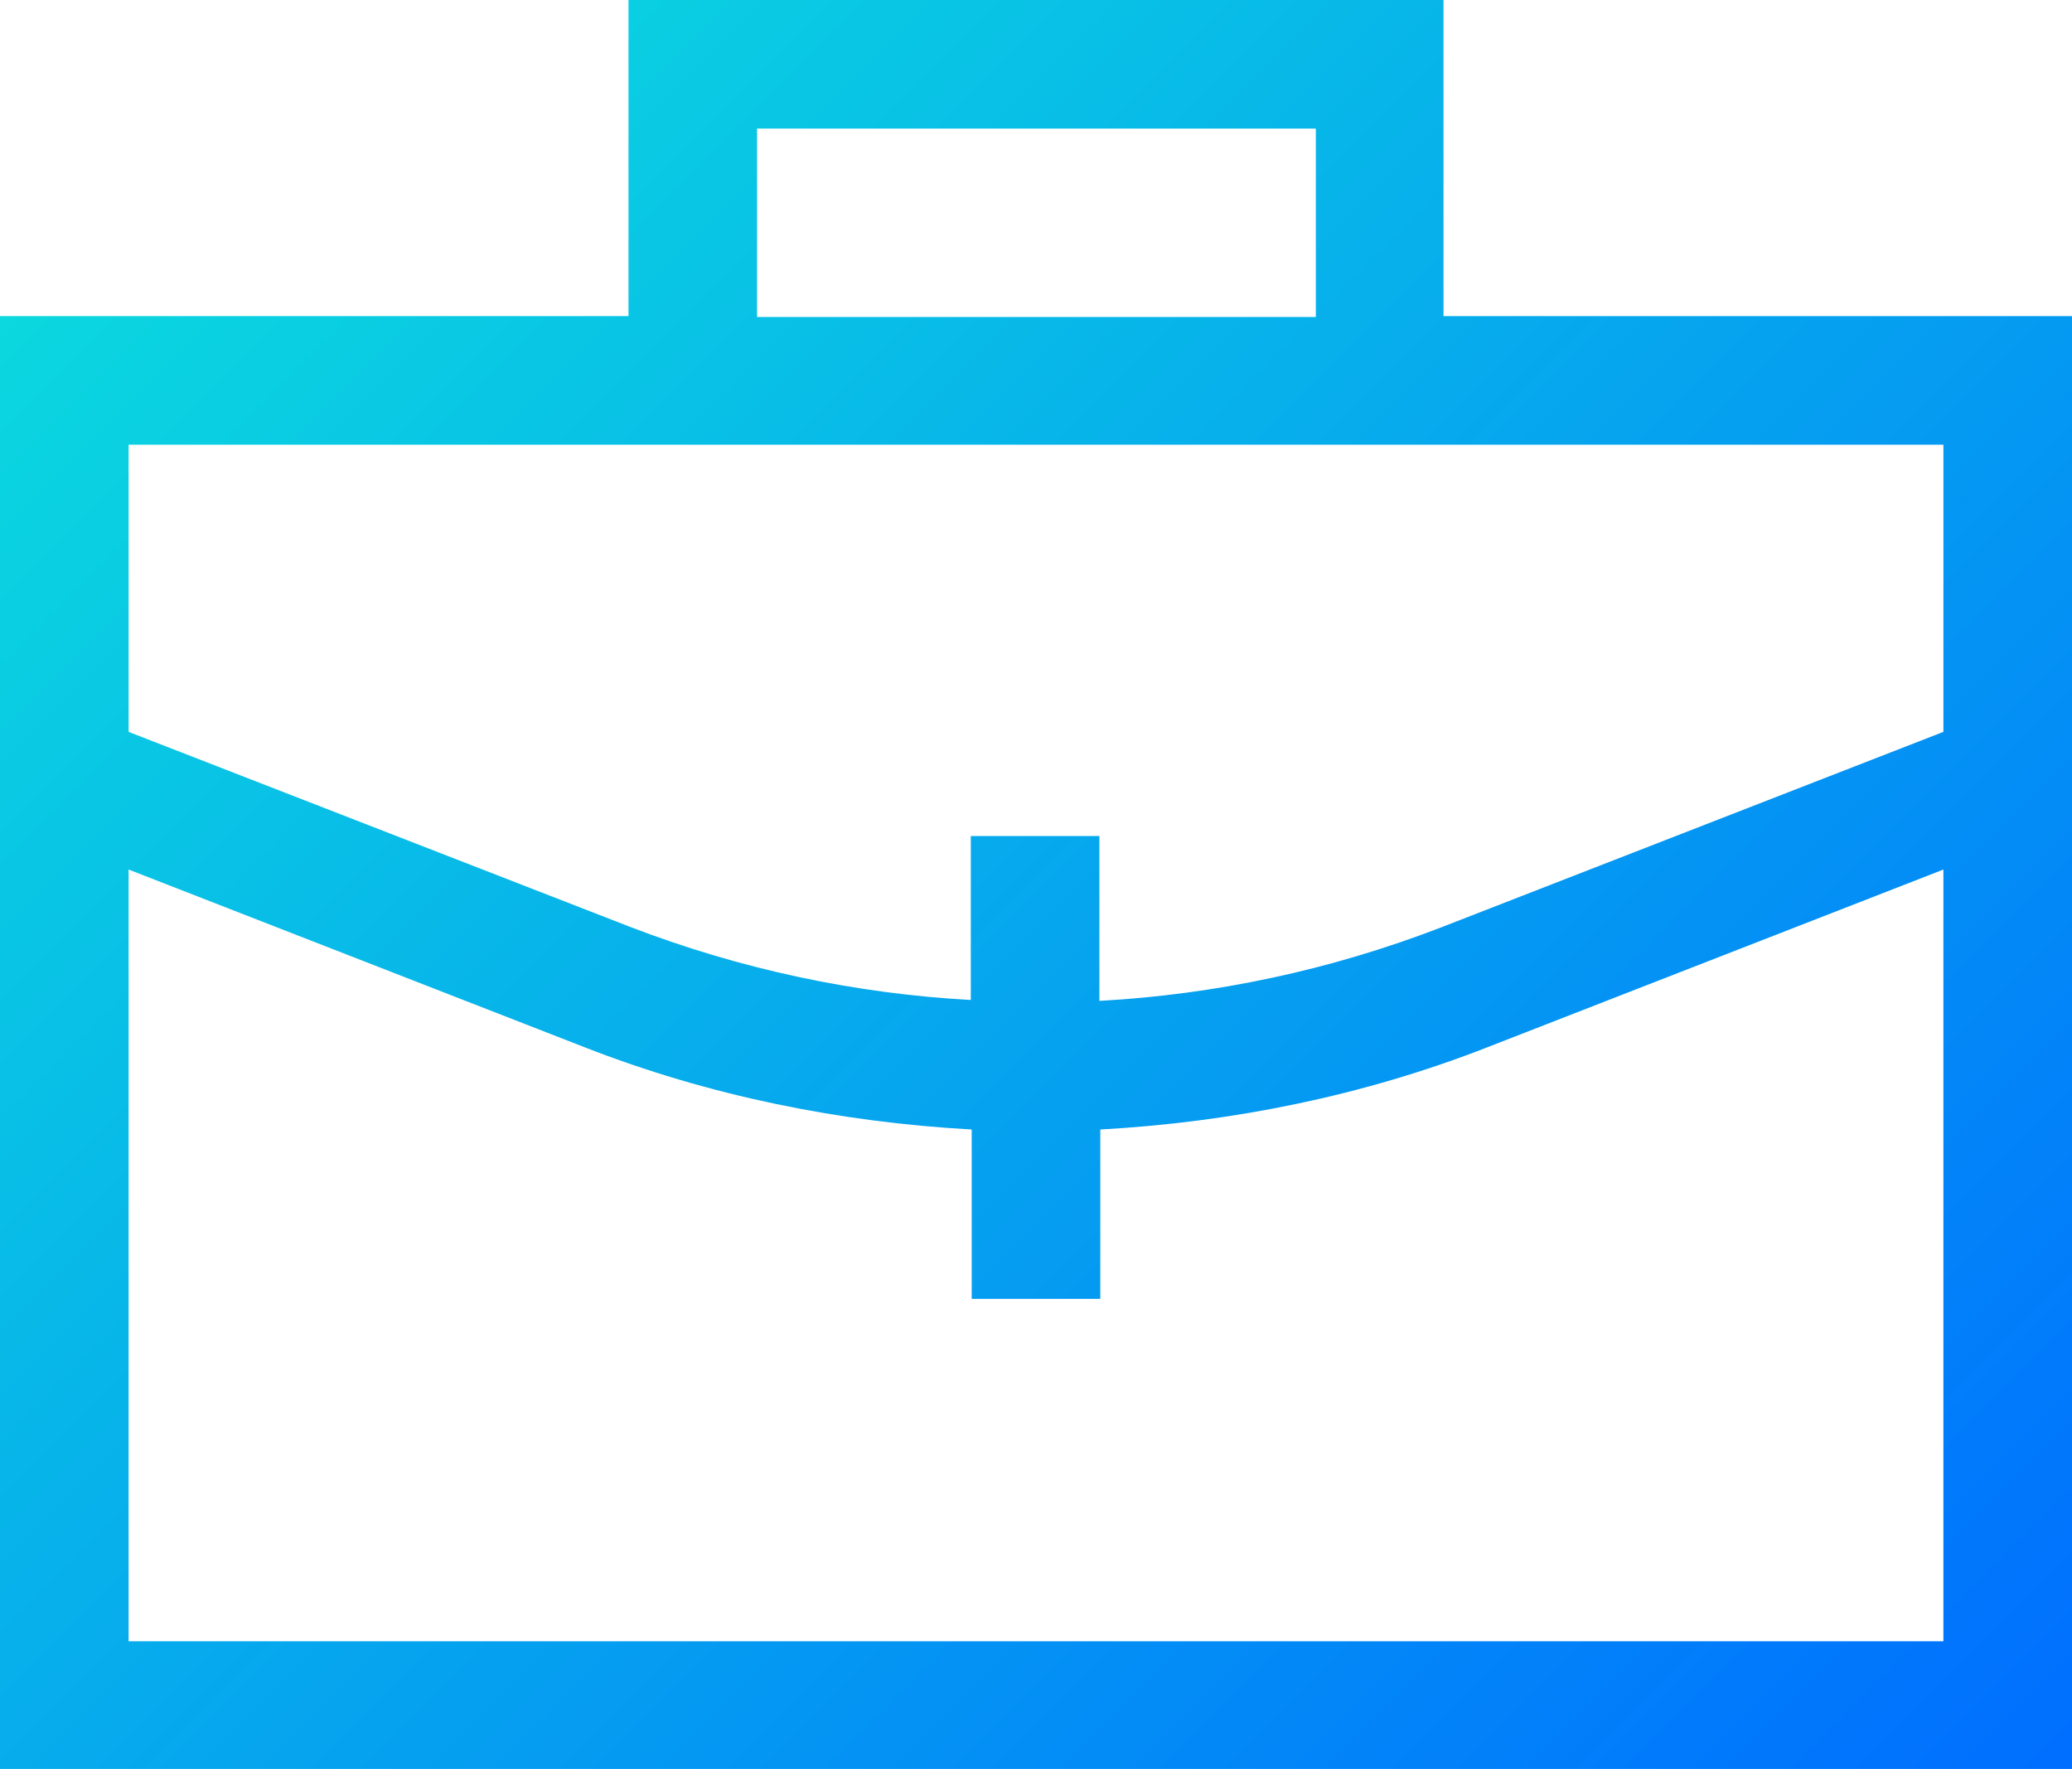
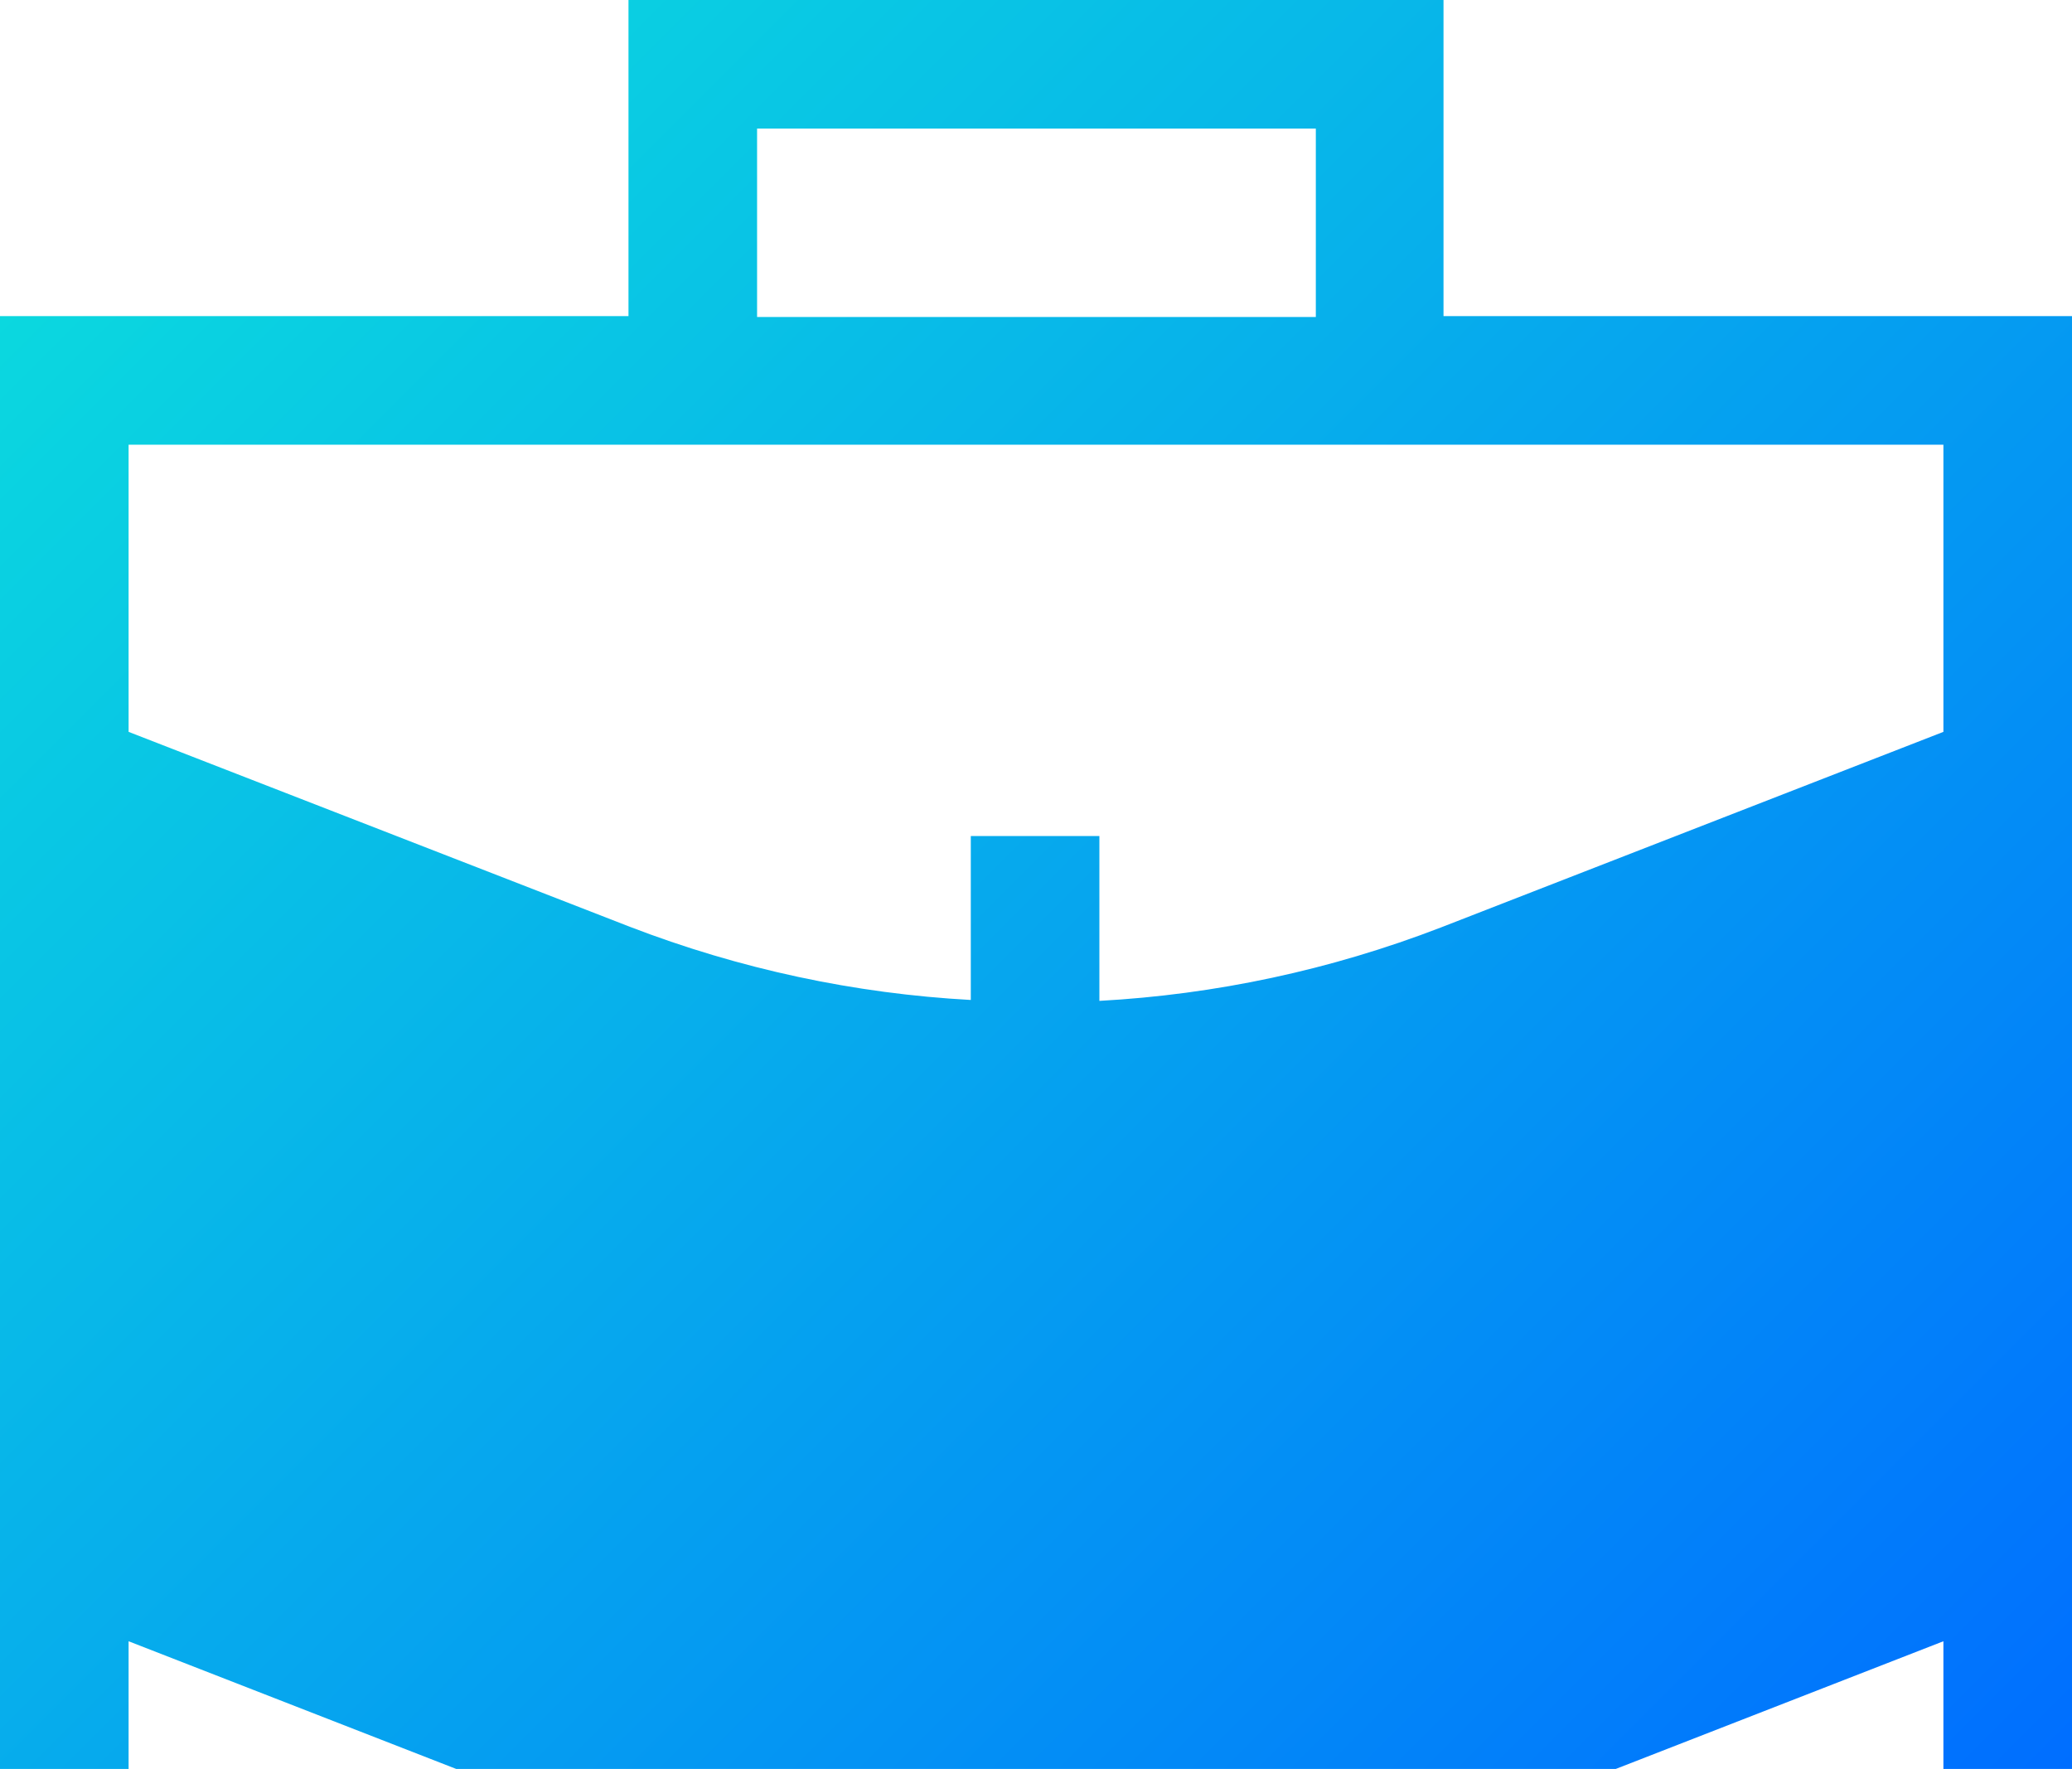
<svg xmlns="http://www.w3.org/2000/svg" version="1.1" id="Слой_1" x="0px" y="0px" viewBox="0 0 22.88 19.53" style="enable-background:new 0 0 22.88 19.53;" xml:space="preserve">
  <style type="text/css"> .st0{fill:url(#SVGID_1_);} .st1{fill:url(#SVGID_00000109013768970065210240000005707264682627045776_);} .st2{fill:url(#SVGID_00000116209797358740031810000008916863553246539430_);} .st3{fill:url(#SVGID_00000155843902219737660580000010305731472417092536_);} </style>
  <g>
    <linearGradient id="SVGID_1_" gradientUnits="userSpaceOnUse" x1="1.708" y1="1.784" x2="21.168" y2="21.243">
      <stop offset="0" style="stop-color:#0BD8DF" />
      <stop offset="1" style="stop-color:#006EFF" />
    </linearGradient>
-     <path class="st0" d="M22.88,3.49h-6.94V0h-9v3.49H0v16.04h22.88V3.49z M8.36,1.42h6.17v2.08H8.36V1.42z M6.94,4.91h9h5.52v3.17 l-5.55,2.16c-1.22,0.47-2.49,0.74-3.77,0.81V9.23h-1.42v1.81c-1.28-0.07-2.55-0.34-3.77-0.81L1.42,8.08V4.91H6.94z M1.42,18.12V9.6 l5.03,1.96c1.38,0.54,2.83,0.83,4.28,0.91v1.87h1.42v-1.87c1.45-0.08,2.9-0.37,4.28-0.91l5.03-1.96v8.52H1.42z" />
+     <path class="st0" d="M22.88,3.49h-6.94V0h-9v3.49H0v16.04h22.88V3.49z M8.36,1.42h6.17v2.08H8.36V1.42z M6.94,4.91h9h5.52v3.17 l-5.55,2.16c-1.22,0.47-2.49,0.74-3.77,0.81V9.23h-1.42v1.81c-1.28-0.07-2.55-0.34-3.77-0.81L1.42,8.08V4.91H6.94z M1.42,18.12l5.03,1.96c1.38,0.54,2.83,0.83,4.28,0.91v1.87h1.42v-1.87c1.45-0.08,2.9-0.37,4.28-0.91l5.03-1.96v8.52H1.42z" />
  </g>
</svg>